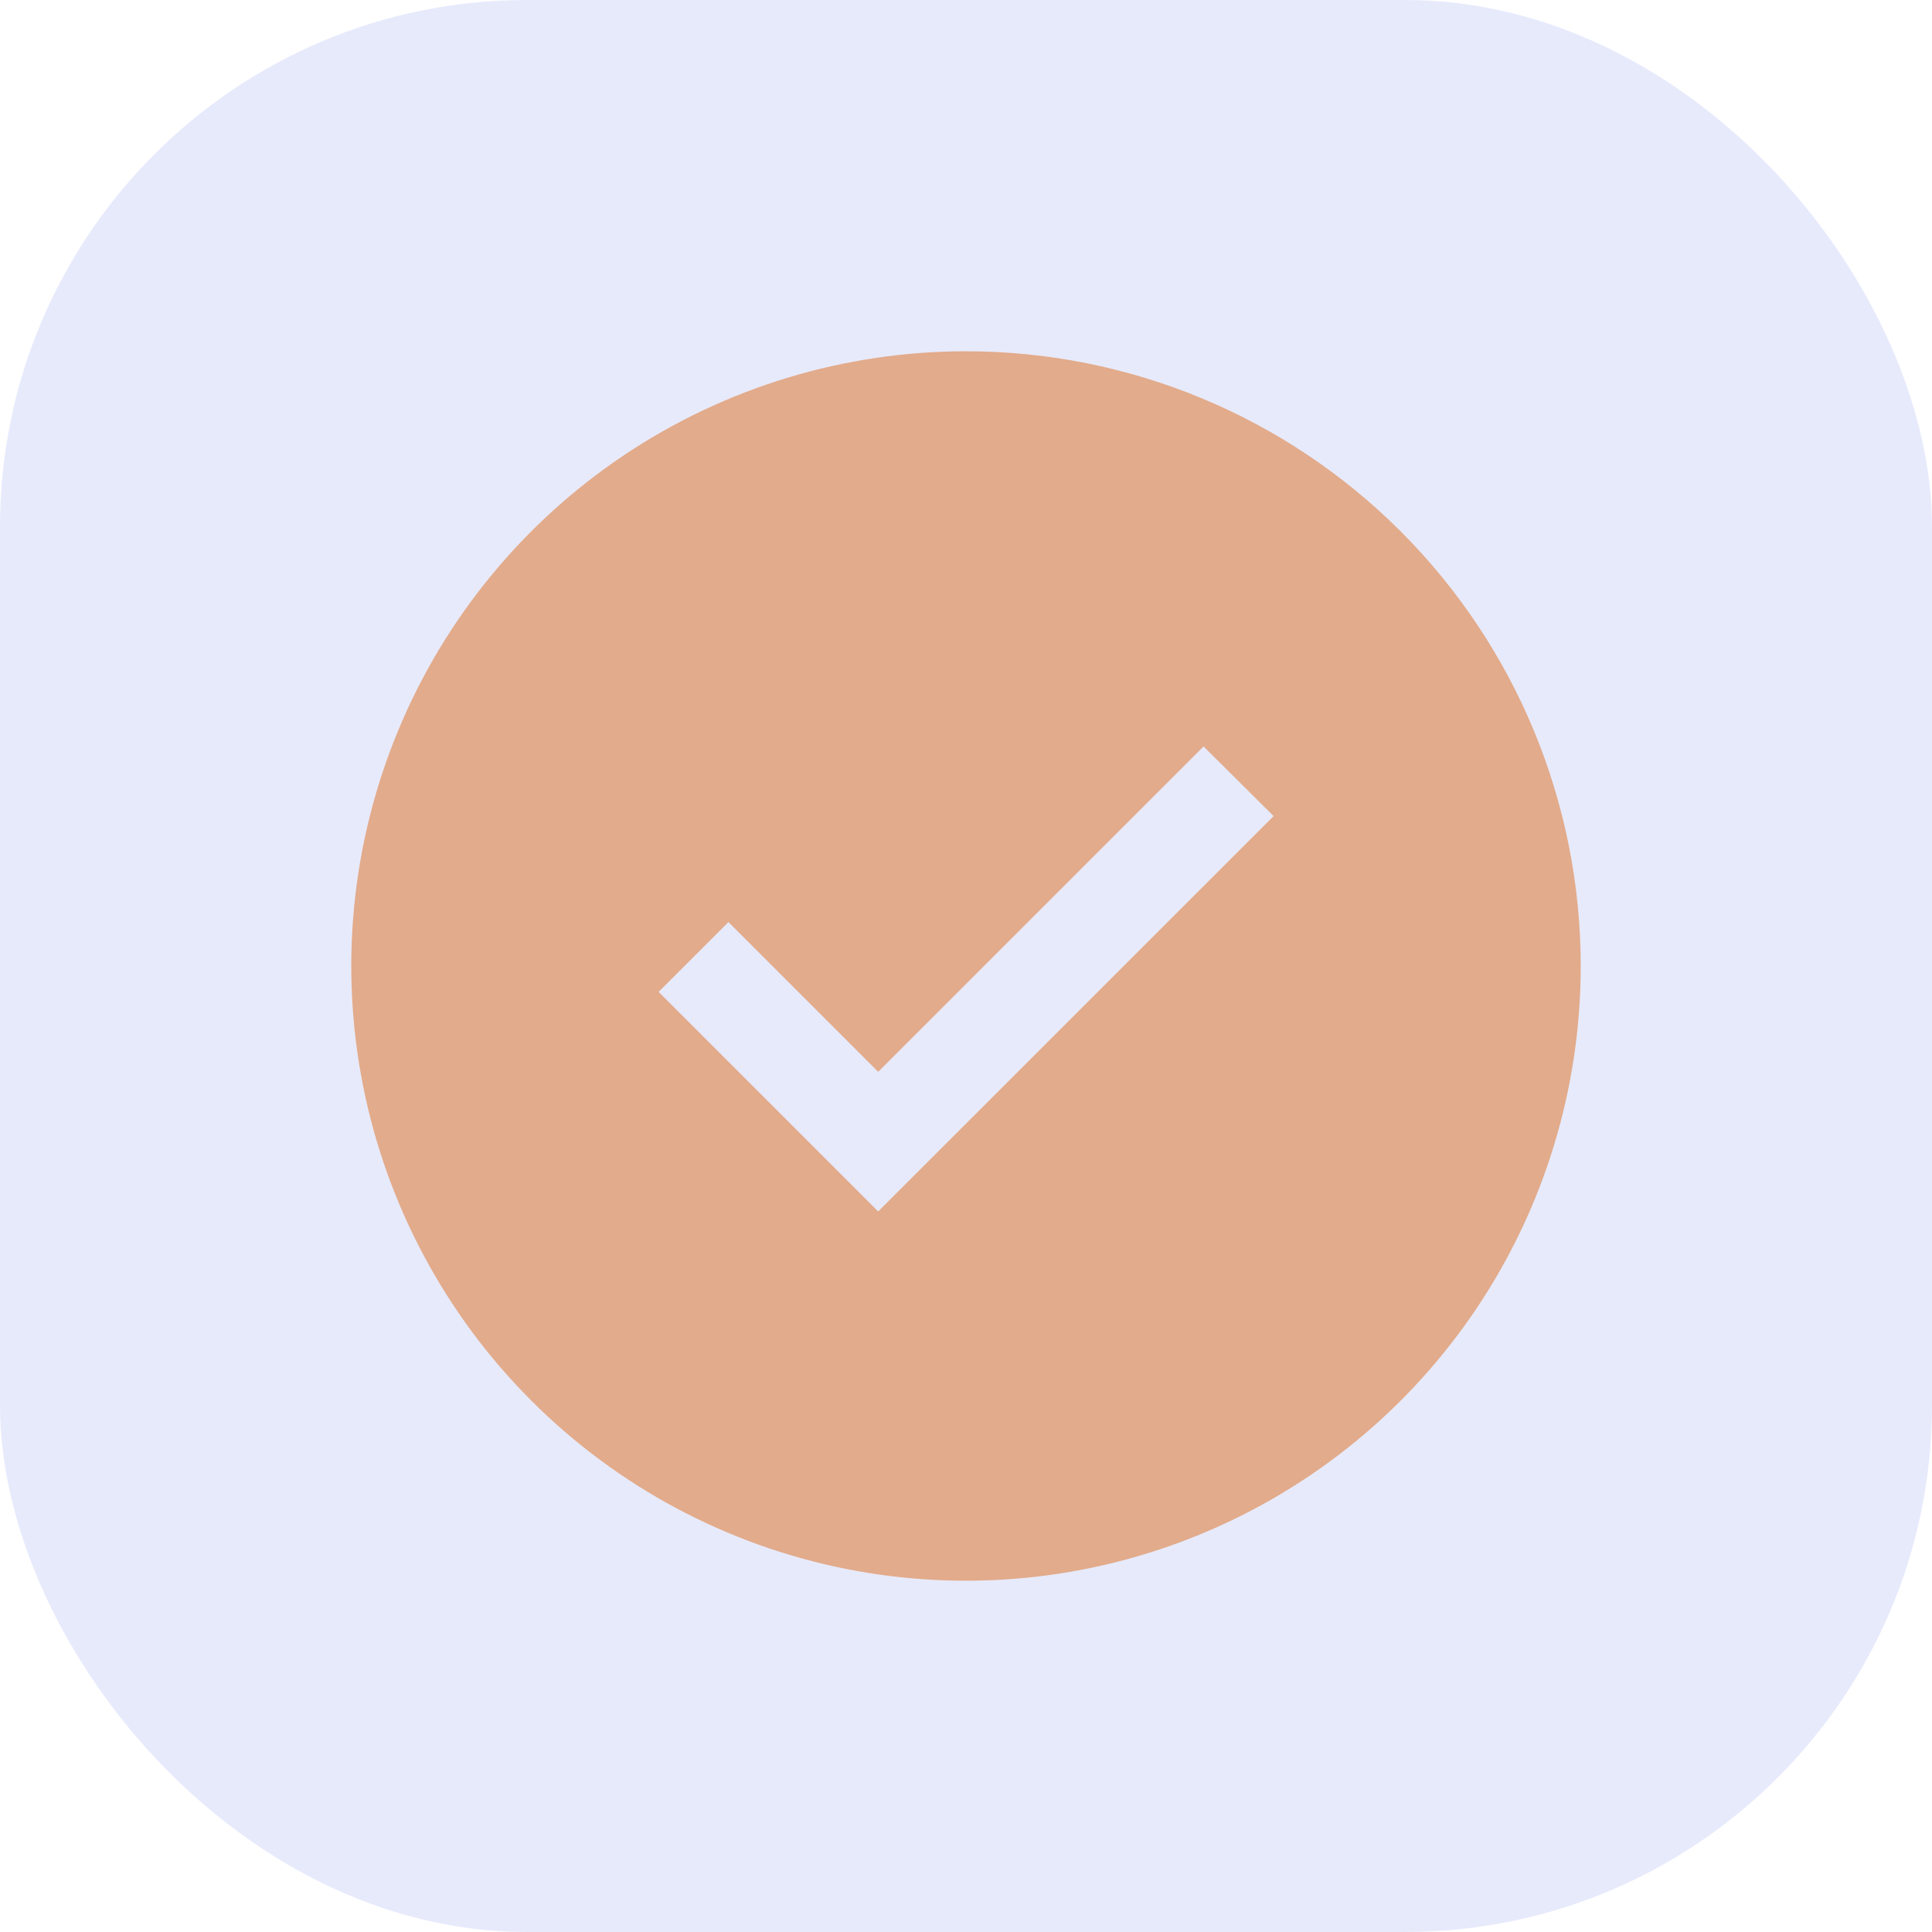
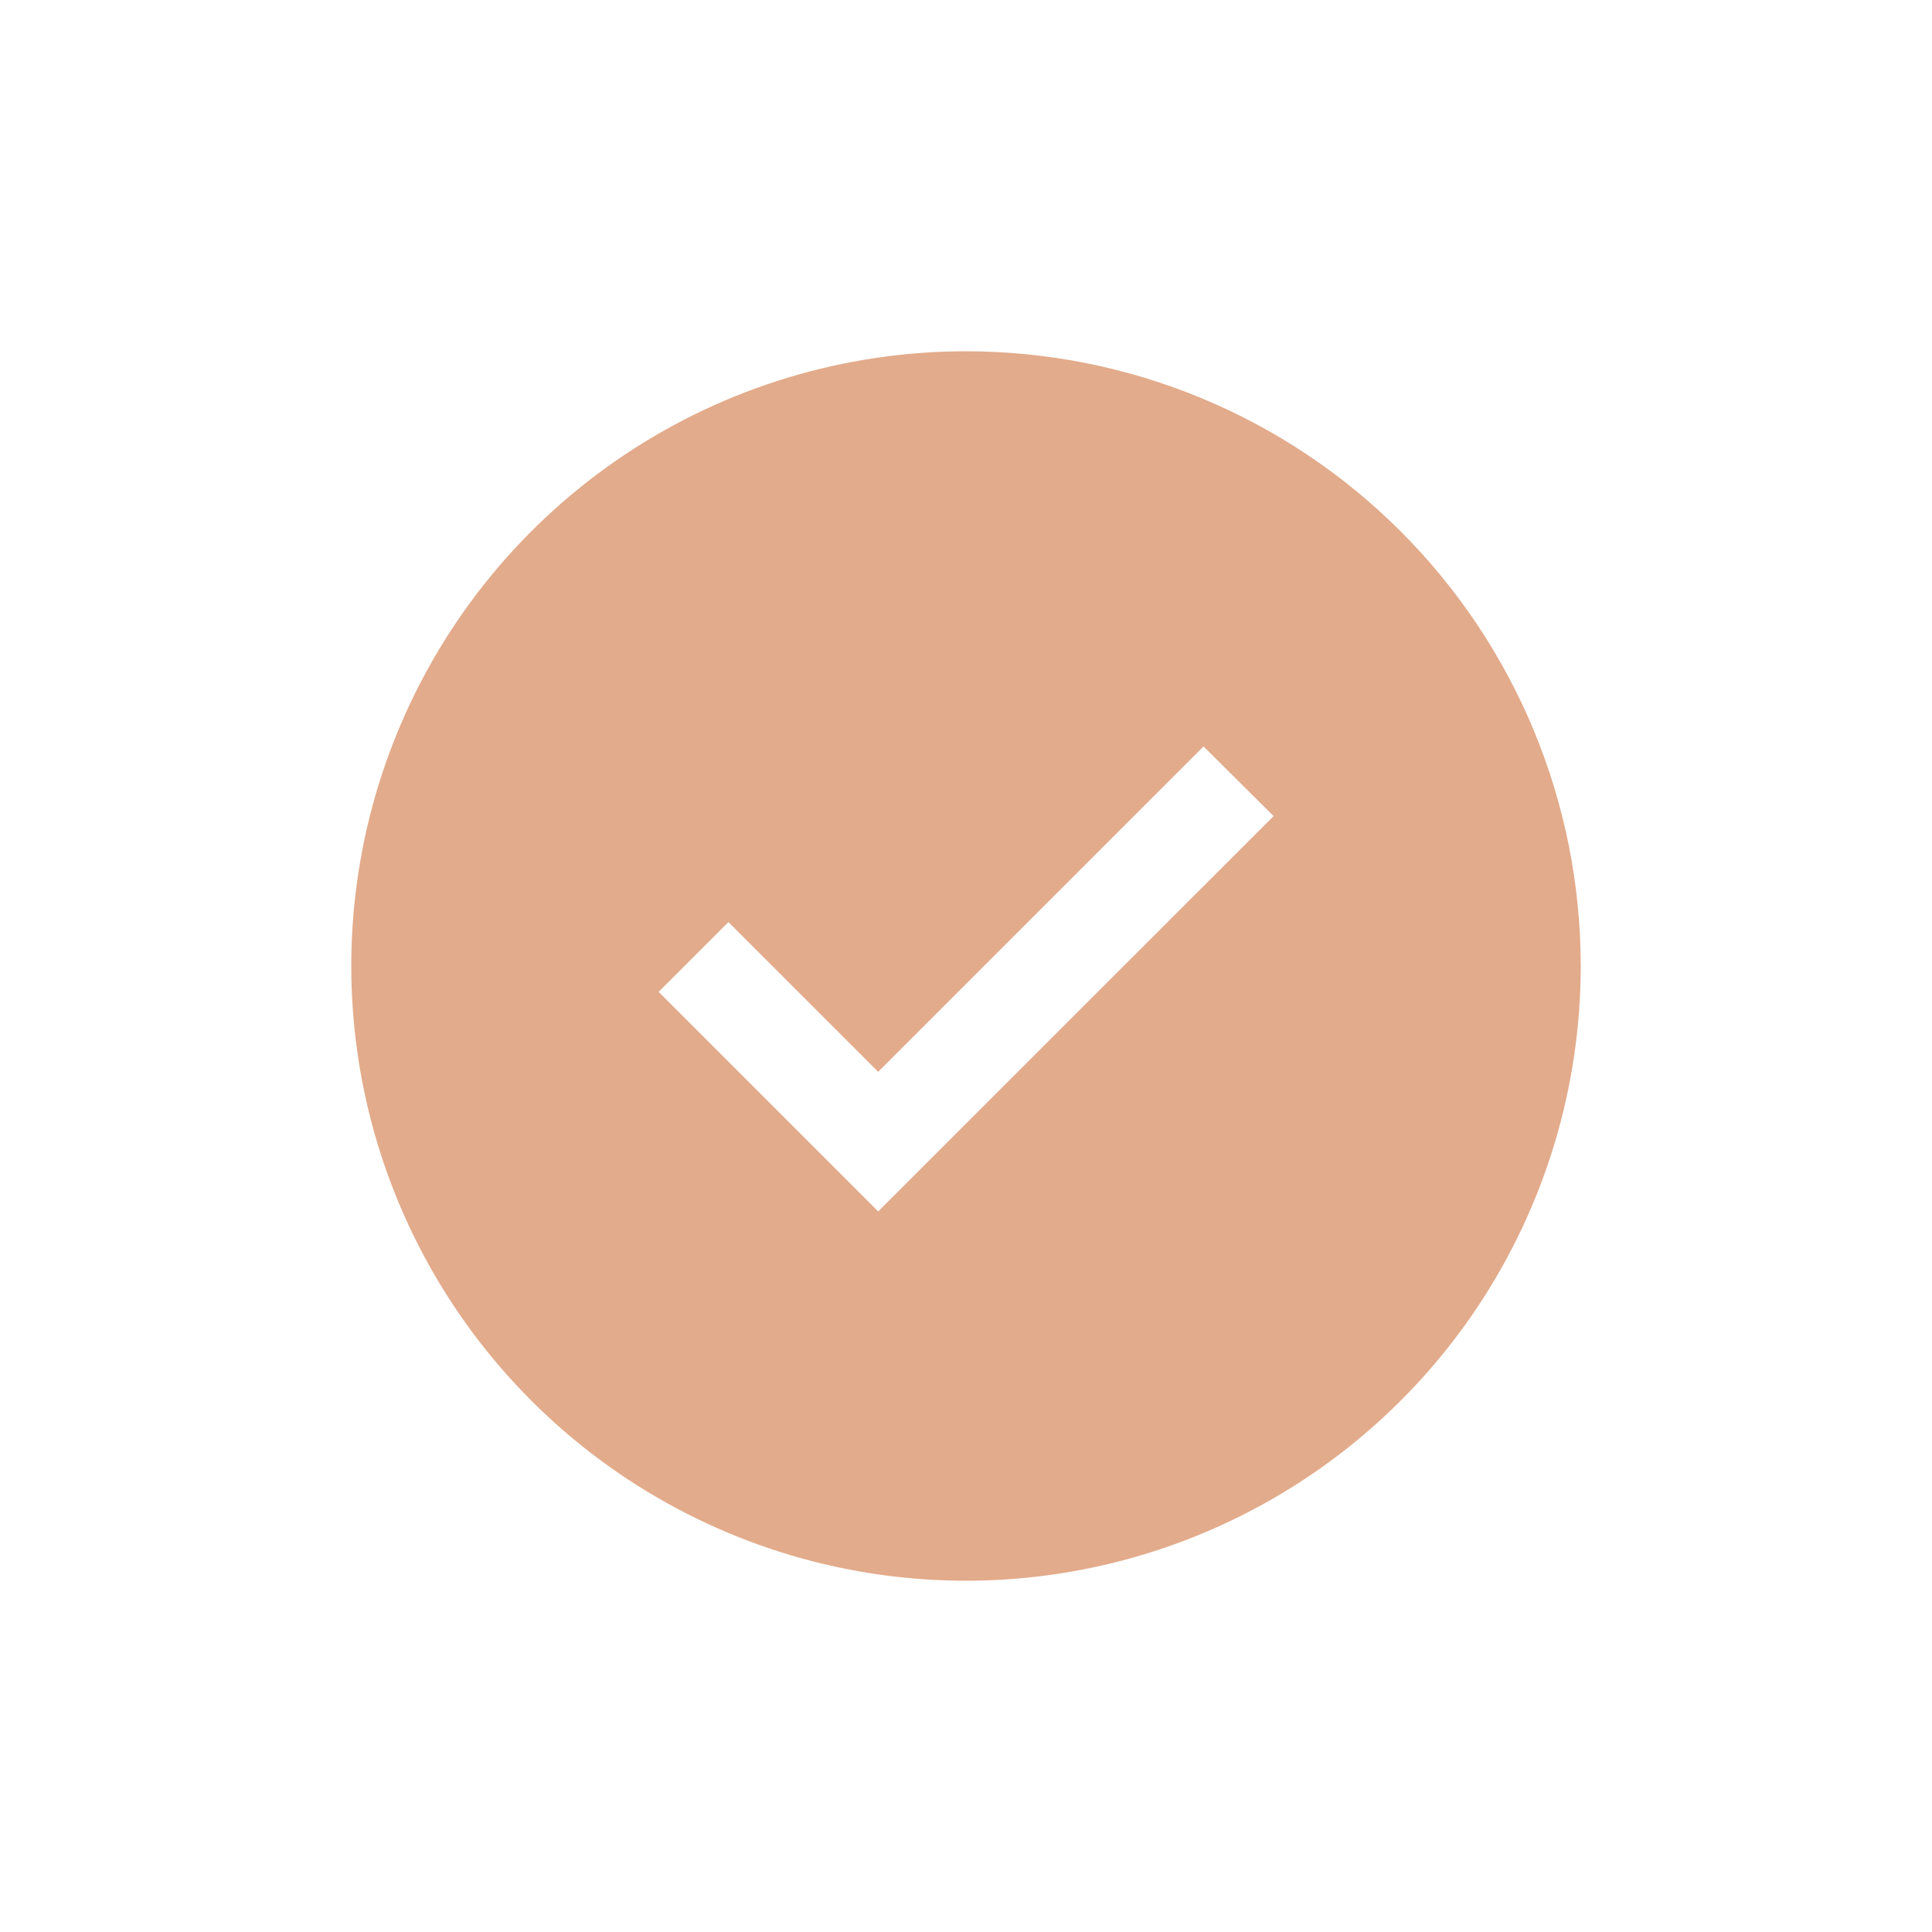
<svg xmlns="http://www.w3.org/2000/svg" fill="none" viewBox="0 0 44 44" height="44" width="44">
-   <rect fill-opacity="0.5" fill="#D1D6F8" rx="12" height="44" width="44" />
  <path fill="#E2AB8B" d="M22 8C19.231 8 16.524 8.821 14.222 10.359C11.92 11.898 10.125 14.084 9.066 16.642C8.006 19.201 7.729 22.015 8.269 24.731C8.809 27.447 10.143 29.942 12.101 31.899C14.058 33.857 16.553 35.191 19.269 35.731C21.985 36.271 24.799 35.994 27.358 34.934C29.916 33.875 32.102 32.08 33.641 29.778C35.179 27.476 36 24.769 36 22C36 18.287 34.525 14.726 31.899 12.101C29.274 9.475 25.713 8 22 8ZM20 27.59L15 22.59L16.59 21L20 24.41L27.41 17L29.006 18.586L20 27.59Z" />
</svg>